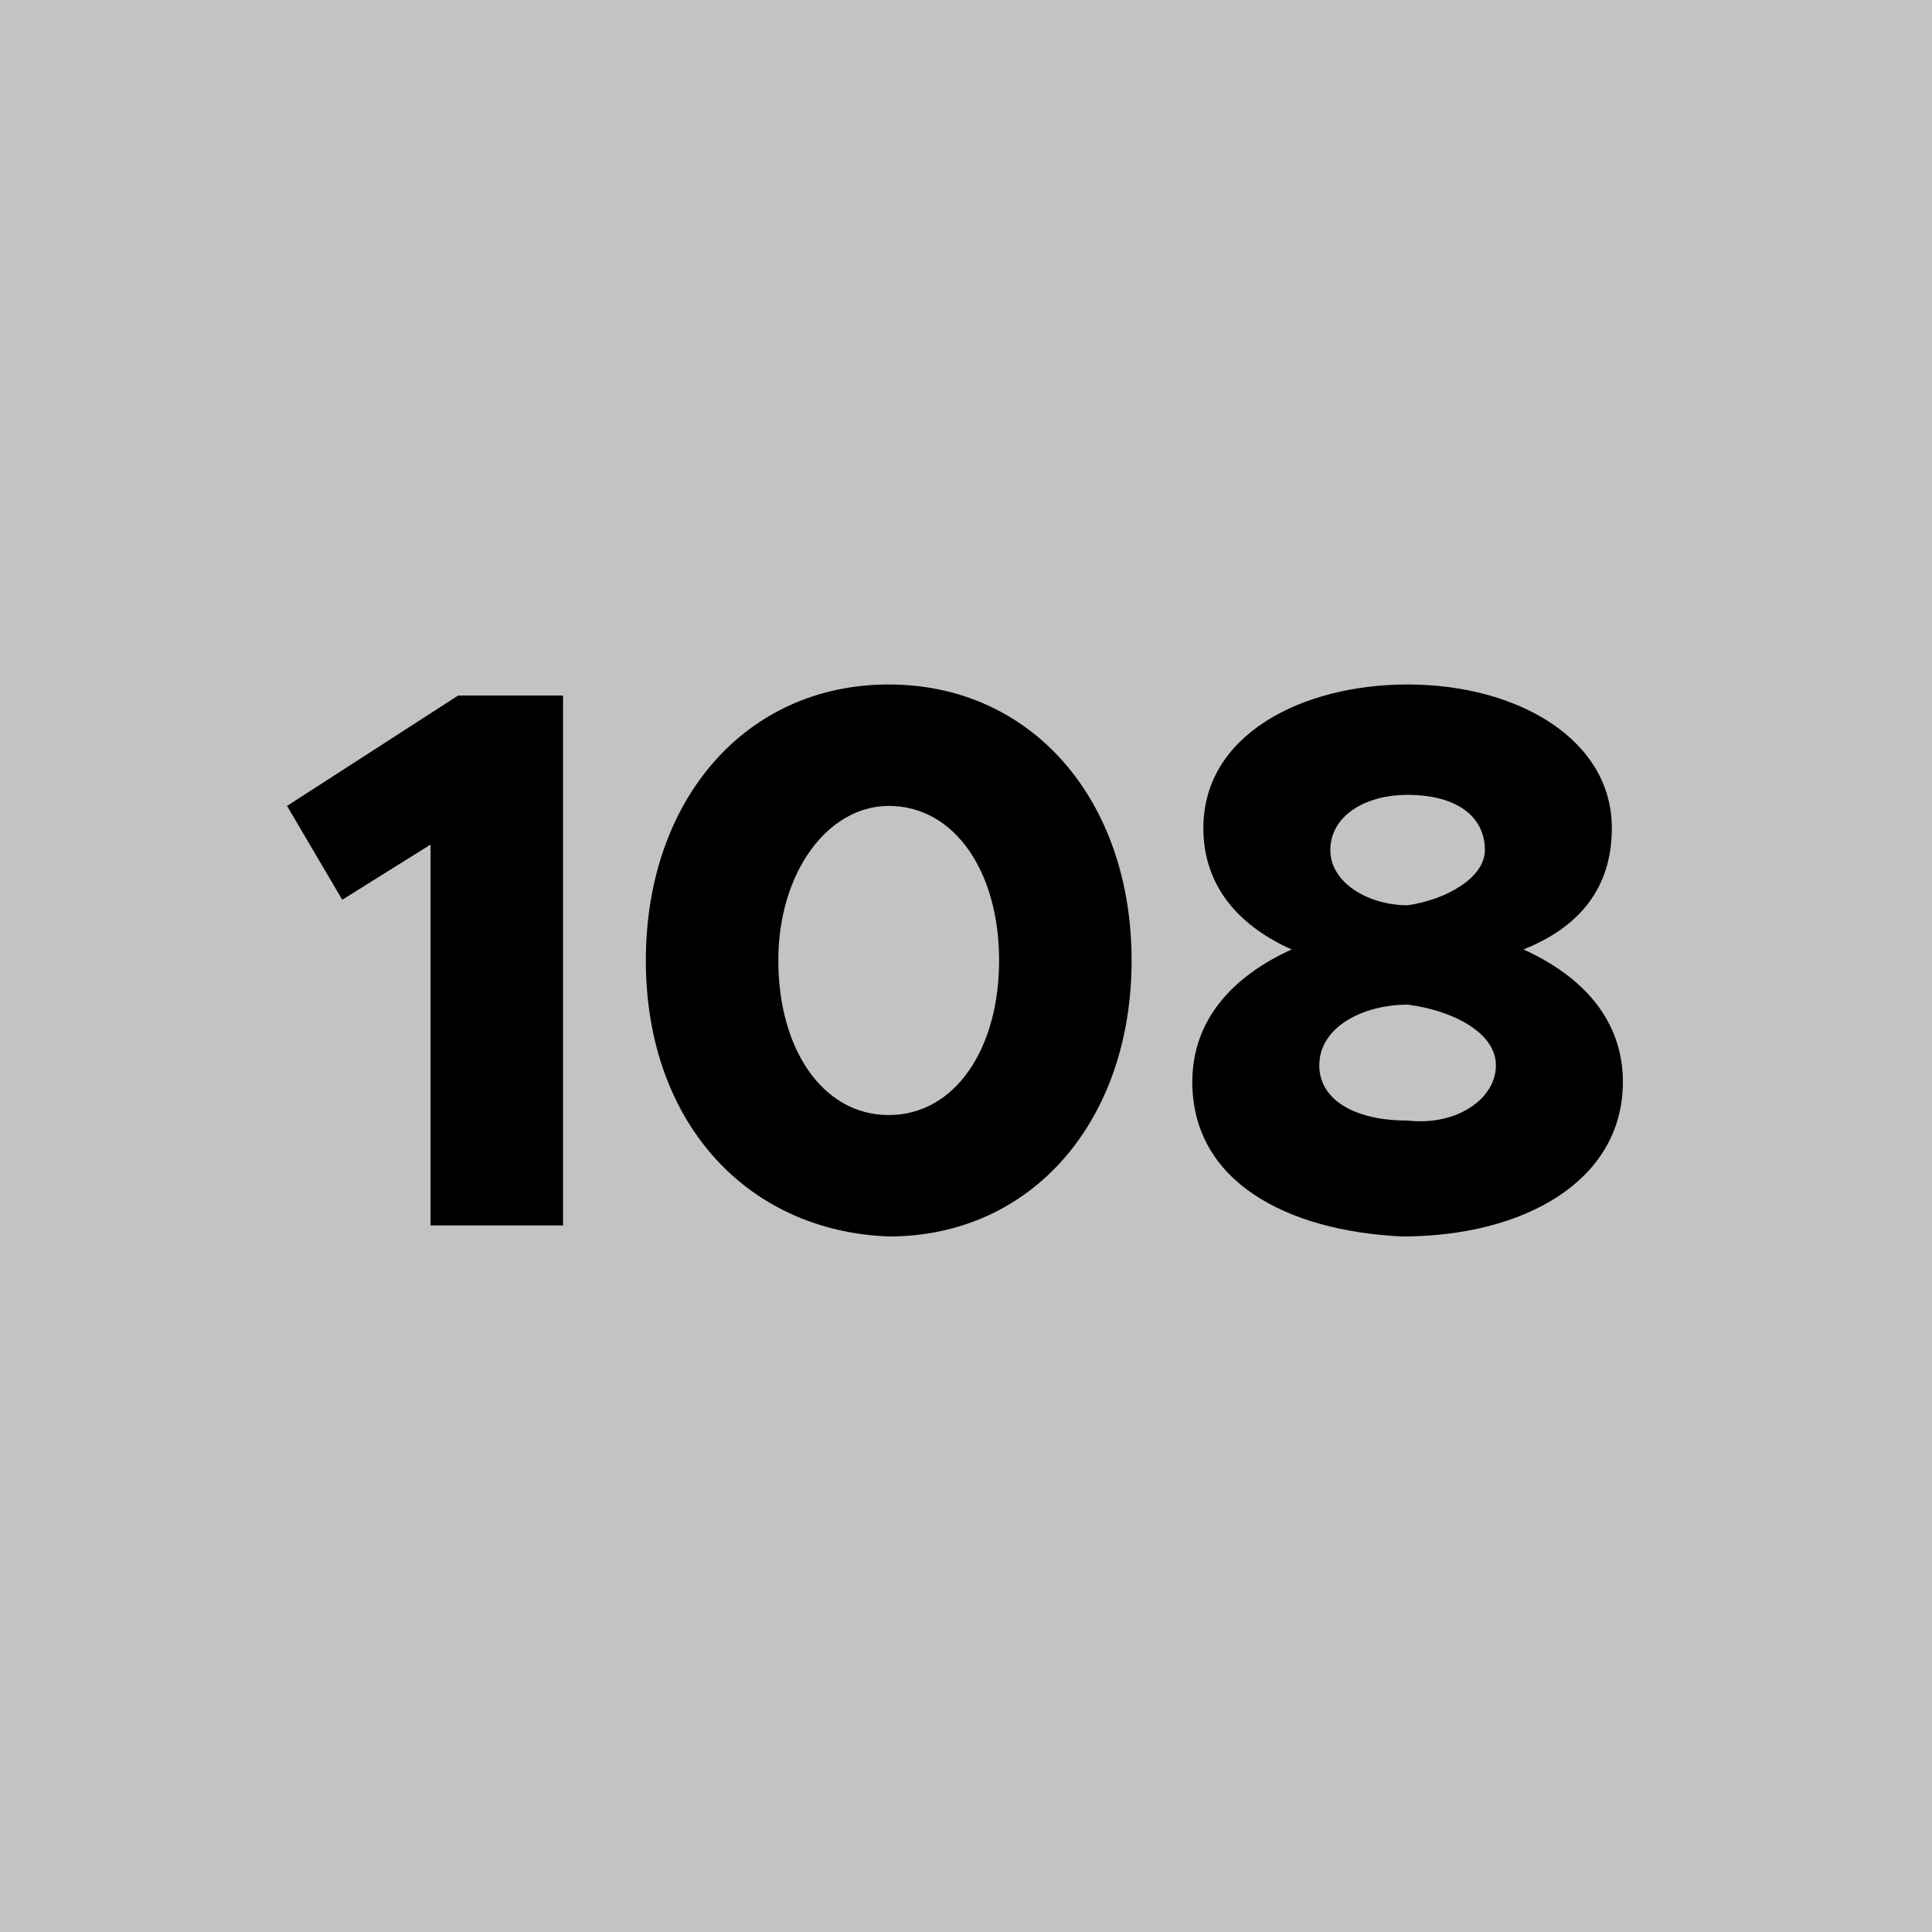
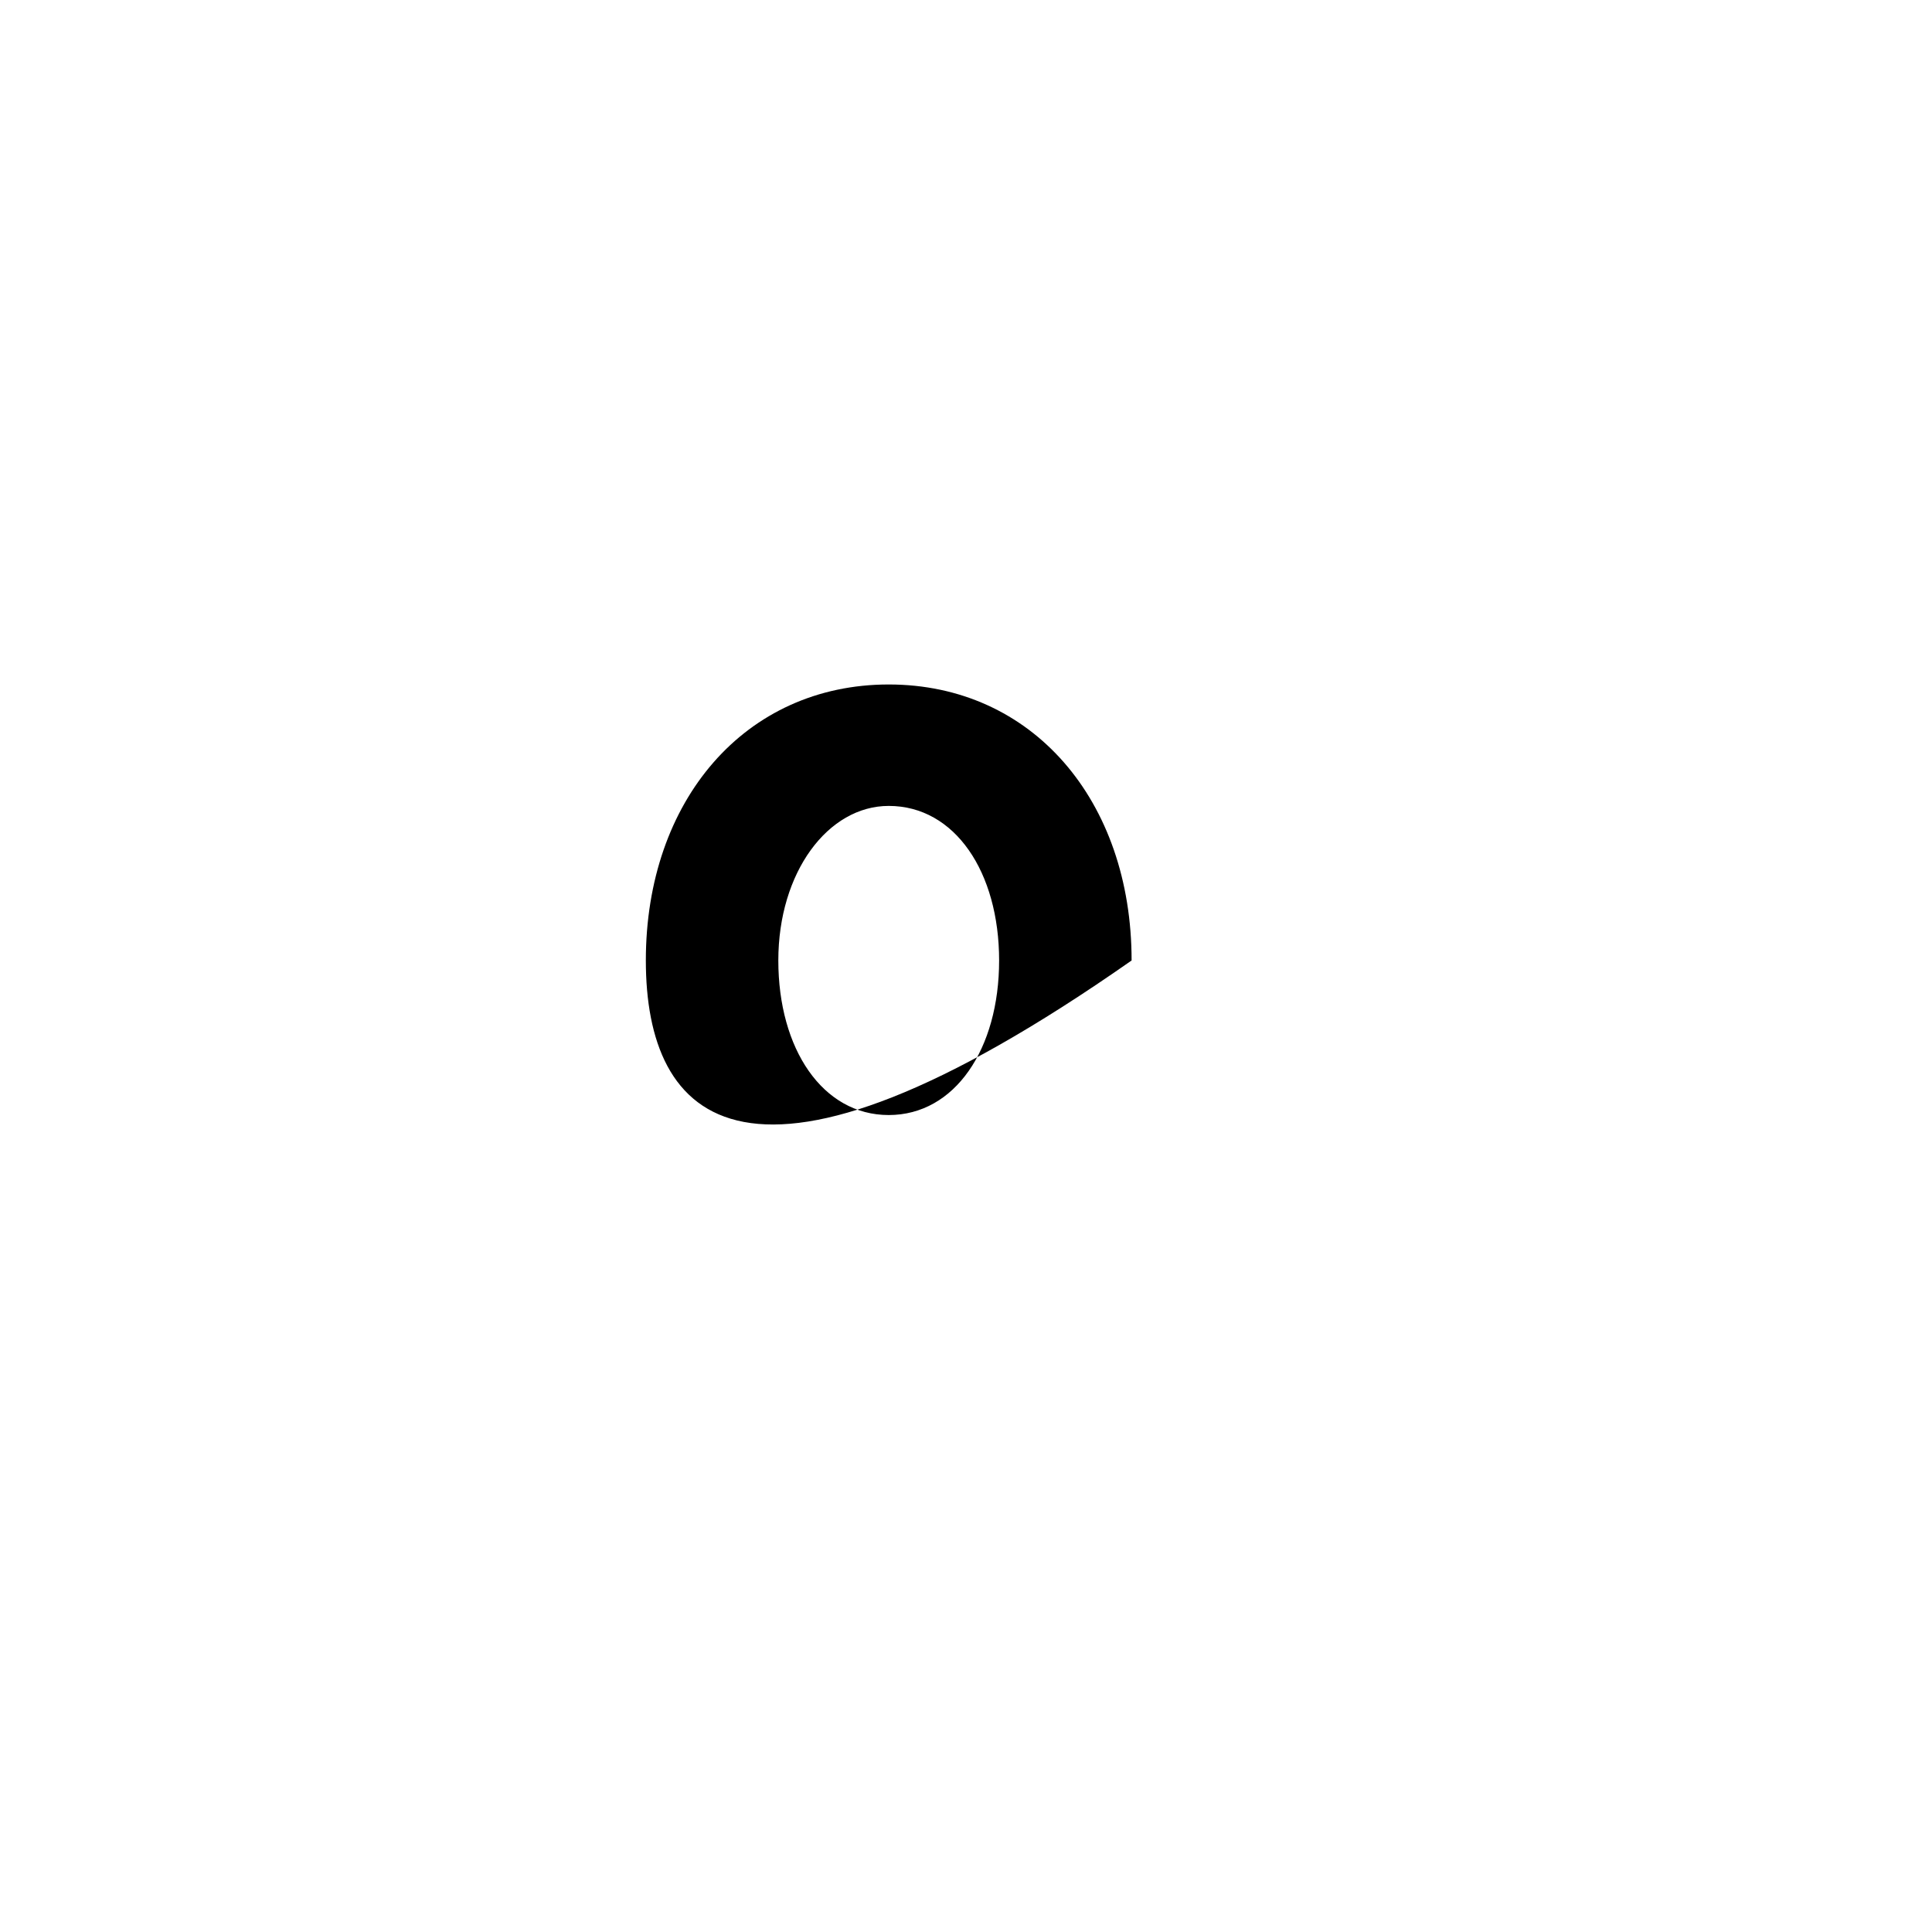
<svg xmlns="http://www.w3.org/2000/svg" xml:space="preserve" style="enable-background:new 0 0 35 35;" viewBox="0 0 35 35" y="0px" x="0px" id="Ebene_1" version="1.1">
  <style type="text/css">
	.st0{fill:#C4C2C3;}
</style>
  <g id="_x31_08">
-     <rect height="35" width="35" class="st0" />
    <g>
-       <path d="M7.8,15.3l-1.6,1l-1-1.7l3.1-2h1.9v9.6H7.8V15.3z" />
-       <path d="M11.7,17.4c0-2.9,1.8-5,4.4-5s4.4,2.1,4.4,5s-1.8,5-4.4,5C13.5,22.3,11.7,20.3,11.7,17.4z M18.1,17.4c0-1.6-0.8-2.8-2-2.8    c-1.1,0-2,1.2-2,2.8s0.8,2.8,2,2.8C17.3,20.2,18.1,19,18.1,17.4z" />
-       <path d="M21.6,19.6c0-1.1,0.7-1.9,1.8-2.4c-0.9-0.4-1.6-1.1-1.6-2.2c0-1.7,1.8-2.6,3.7-2.6c2,0,3.7,1,3.7,2.6    c0,1.1-0.6,1.8-1.6,2.2c1.1,0.5,1.8,1.3,1.8,2.4c0,1.8-1.8,2.8-4,2.8C23.3,22.3,21.6,21.4,21.6,19.6z M27.1,19.3    c0-0.6-0.8-1-1.6-1.1c-0.8,0-1.6,0.4-1.6,1.1c0,0.6,0.6,1,1.6,1C26.4,20.4,27.1,19.9,27.1,19.3z M26.9,15.4c0-0.6-0.5-1-1.4-1    c-0.8,0-1.4,0.4-1.4,1s0.7,1,1.4,1C26.2,16.3,26.9,15.9,26.9,15.4z" />
+       <path d="M11.7,17.4c0-2.9,1.8-5,4.4-5s4.4,2.1,4.4,5C13.5,22.3,11.7,20.3,11.7,17.4z M18.1,17.4c0-1.6-0.8-2.8-2-2.8    c-1.1,0-2,1.2-2,2.8s0.8,2.8,2,2.8C17.3,20.2,18.1,19,18.1,17.4z" />
    </g>
  </g>
</svg>